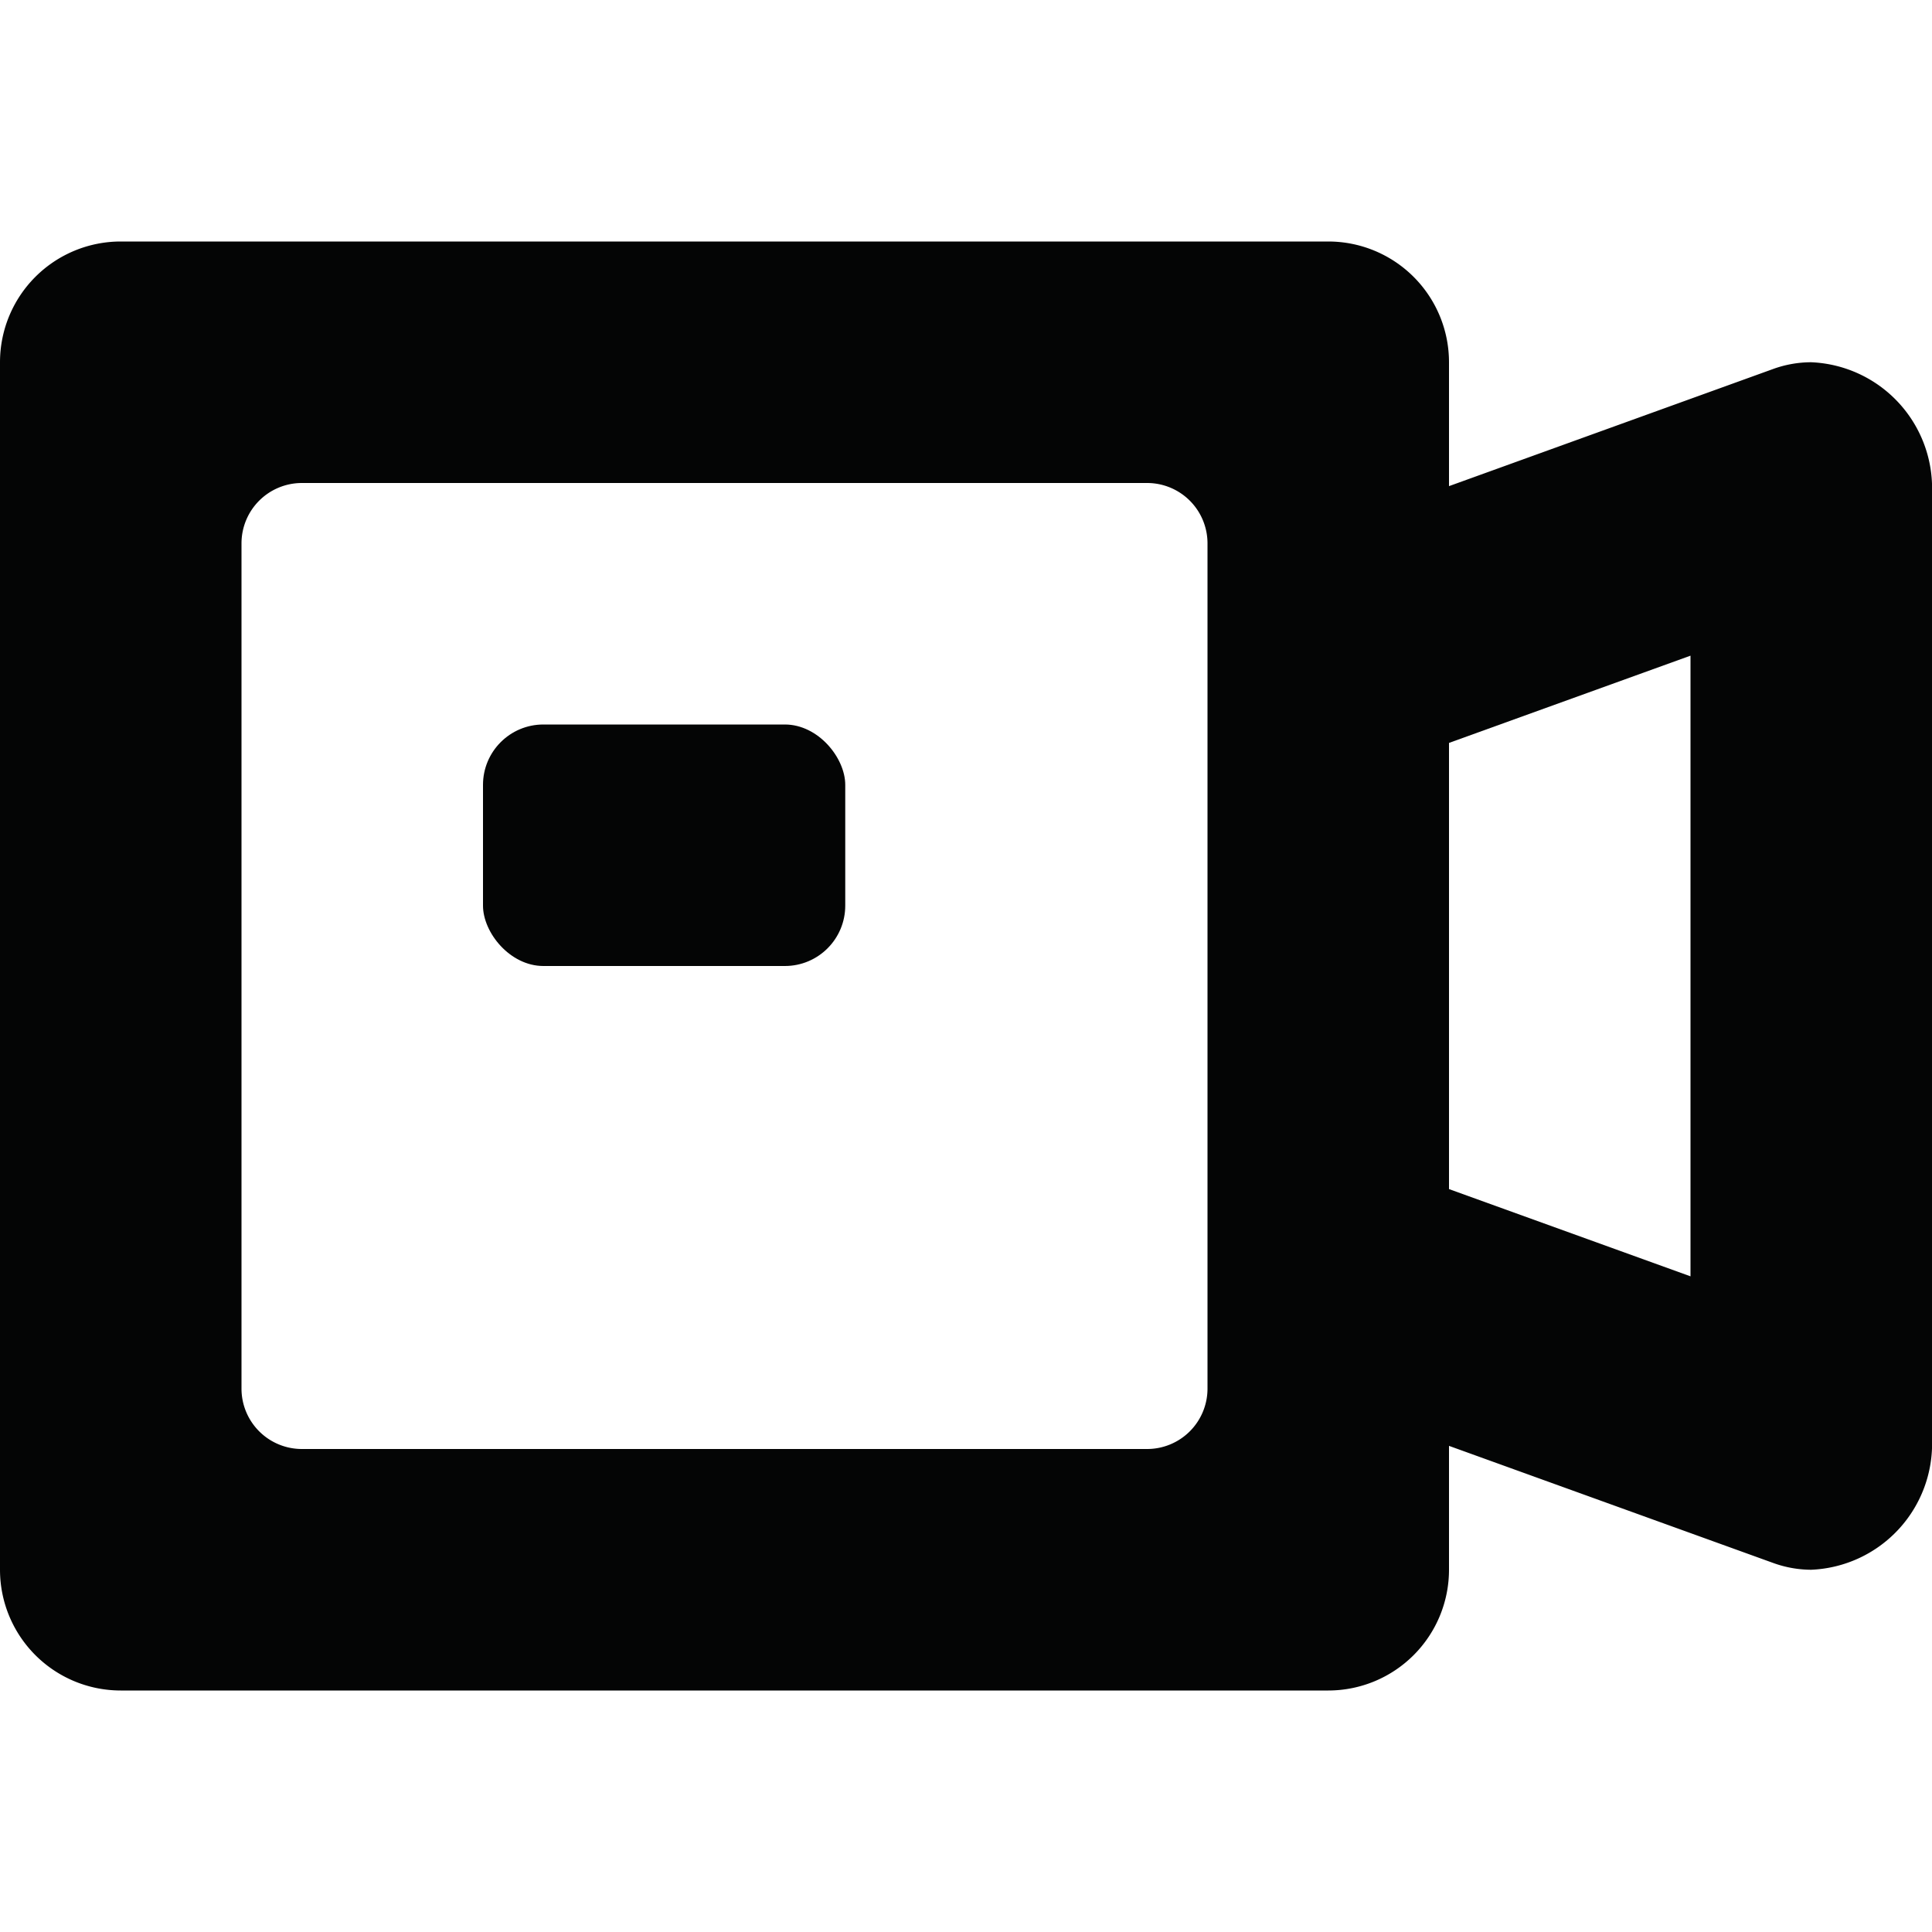
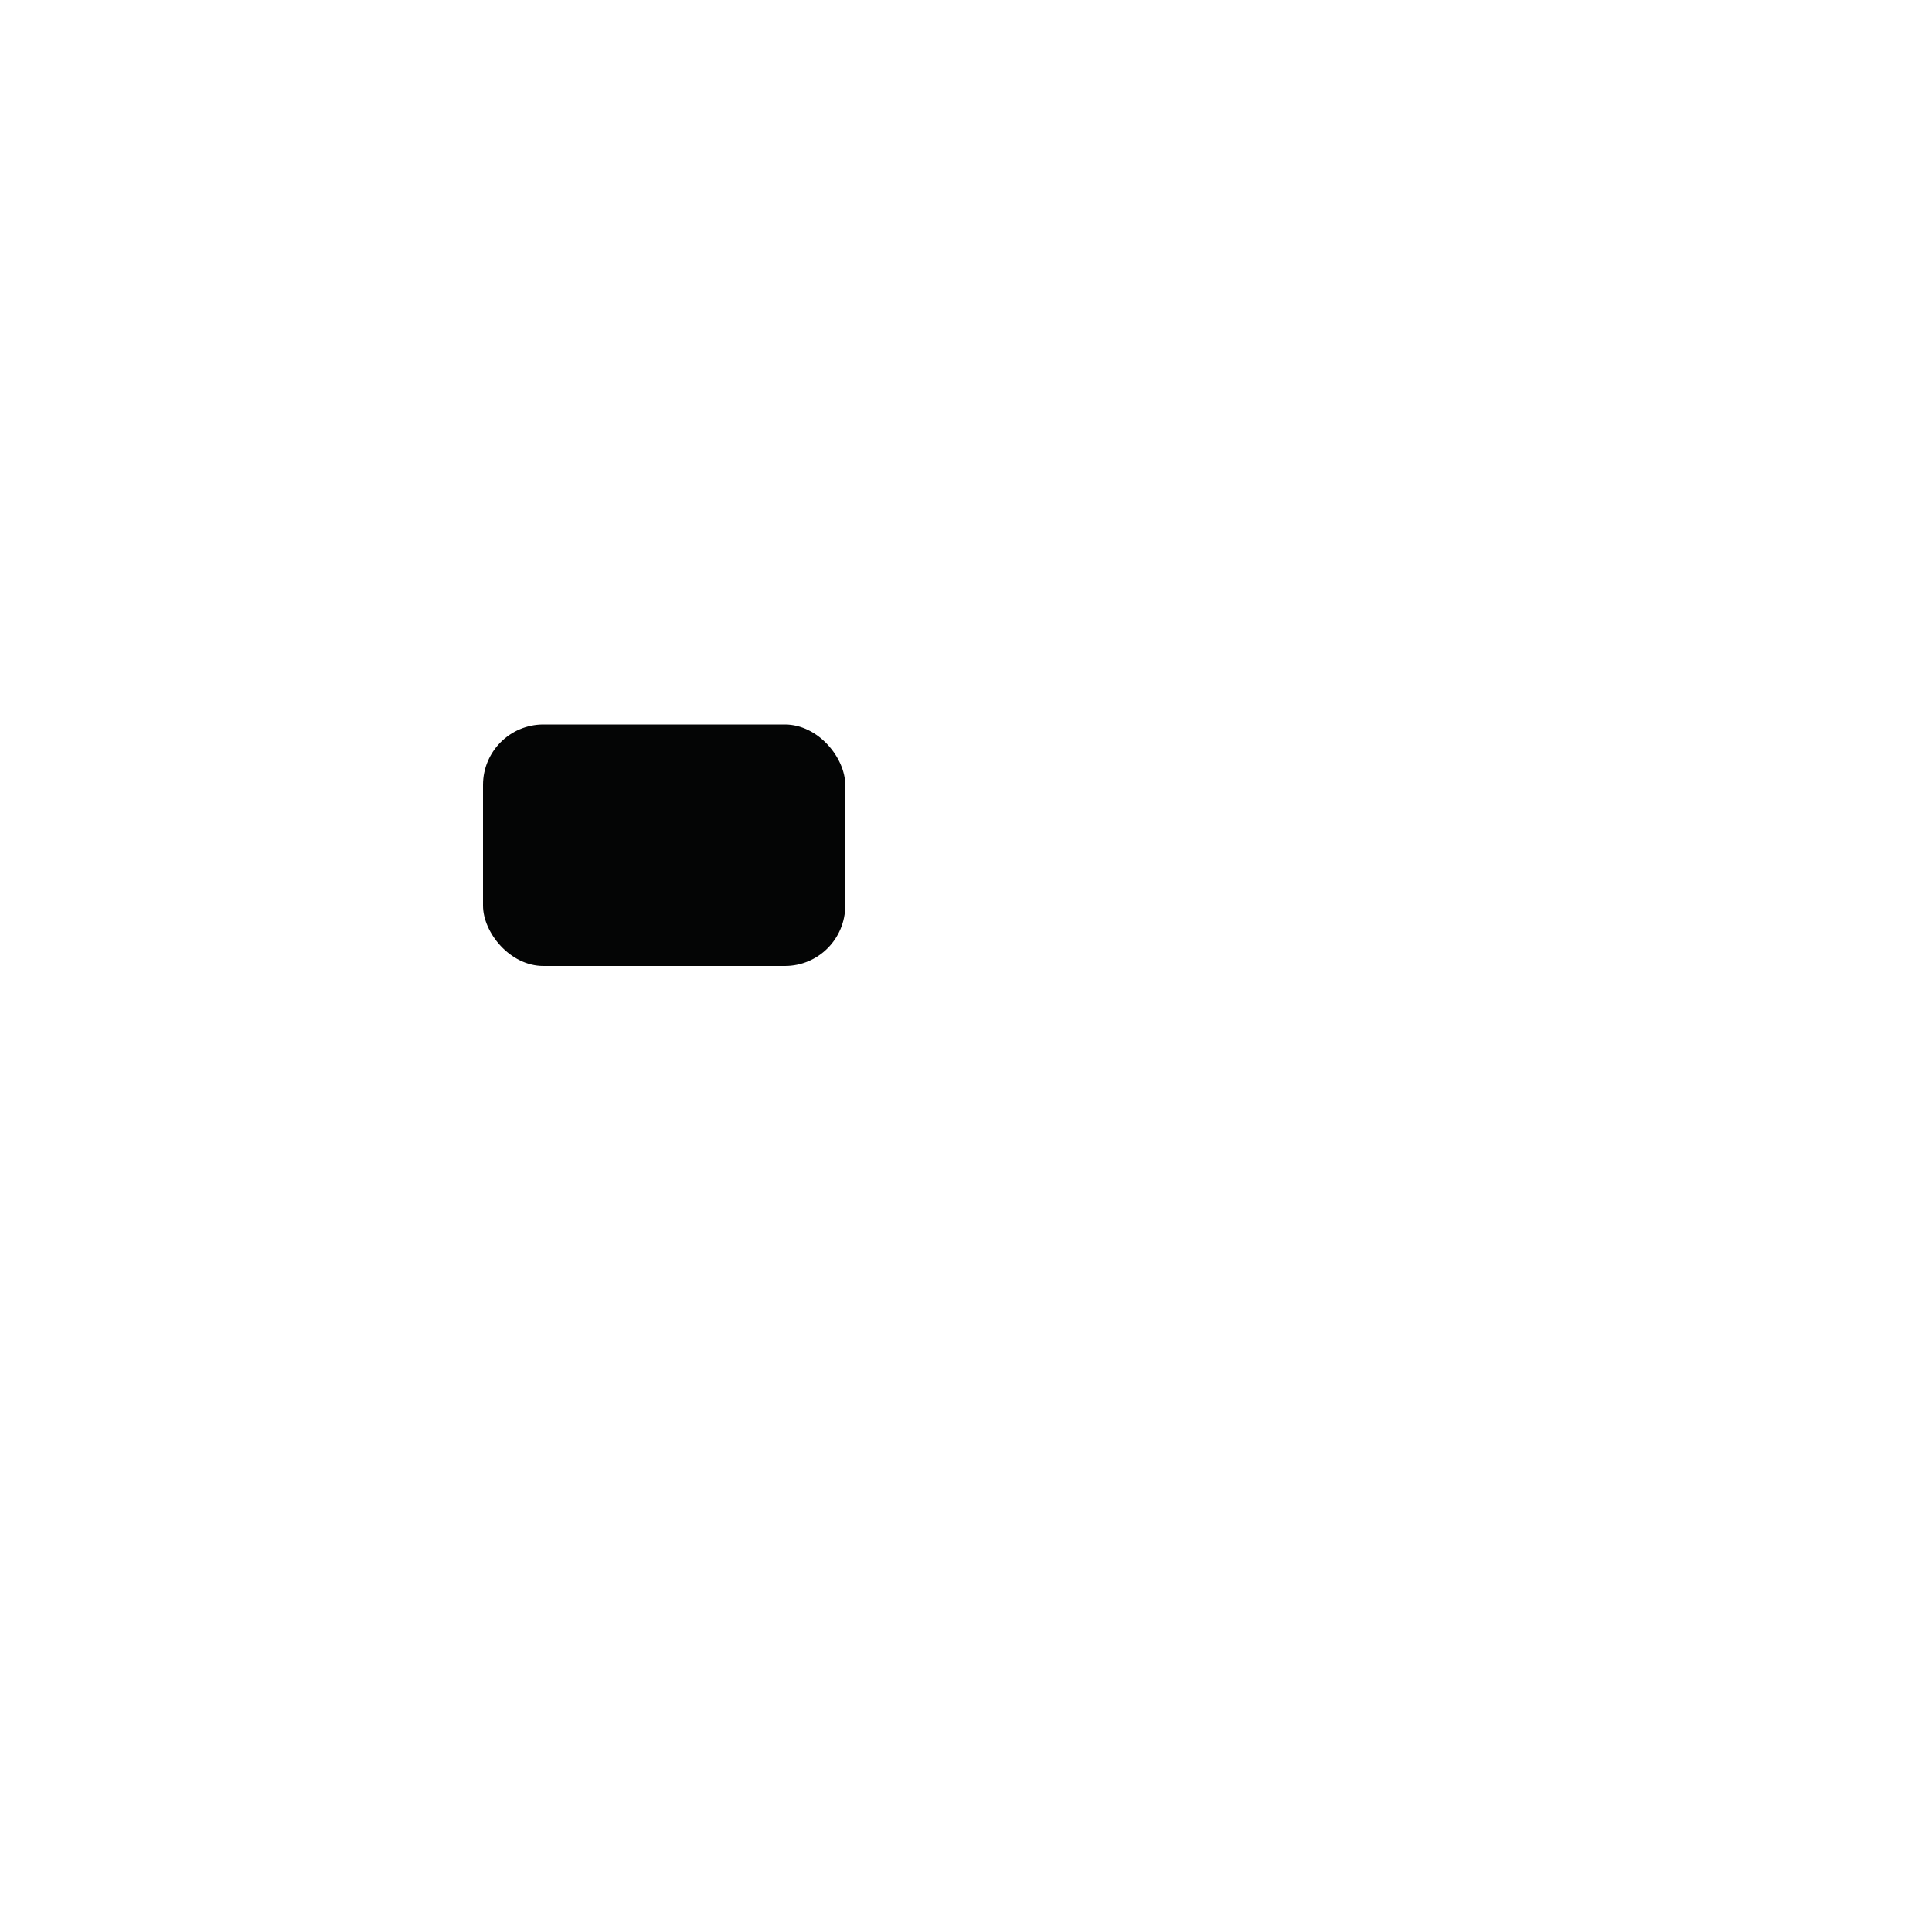
<svg xmlns="http://www.w3.org/2000/svg" width="800px" height="800px" viewBox="0 -4 32 32">
  <g id="Lager_77" data-name="Lager 77" transform="translate(0 -4)">
    <g id="Group_34" data-name="Group 34">
-       <path id="Path_88" data-name="Path 88" d="M30,6a1.855,1.855,0,0,0-.635.113L24,8.052V6a2,2,0,0,0-2-2H2A2,2,0,0,0,0,6V26a2,2,0,0,0,2,2H22a2,2,0,0,0,2-2V23.948l5.368,1.939A1.855,1.855,0,0,0,30,26a2.09,2.09,0,0,0,2-2.169V8.169A2.09,2.09,0,0,0,30,6ZM20,11.059V23a1,1,0,0,1-1,1H5a1,1,0,0,1-1-1V9A1,1,0,0,1,5,8H19a1,1,0,0,1,1,1ZM28,21.14l-4-1.445v-7.39l4-1.445Z" fill="#040505" />
      <rect id="Rectangle_37" data-name="Rectangle 37" width="6" height="4" rx="1" transform="translate(8 12)" fill="#040505" />
    </g>
  </g>
</svg>